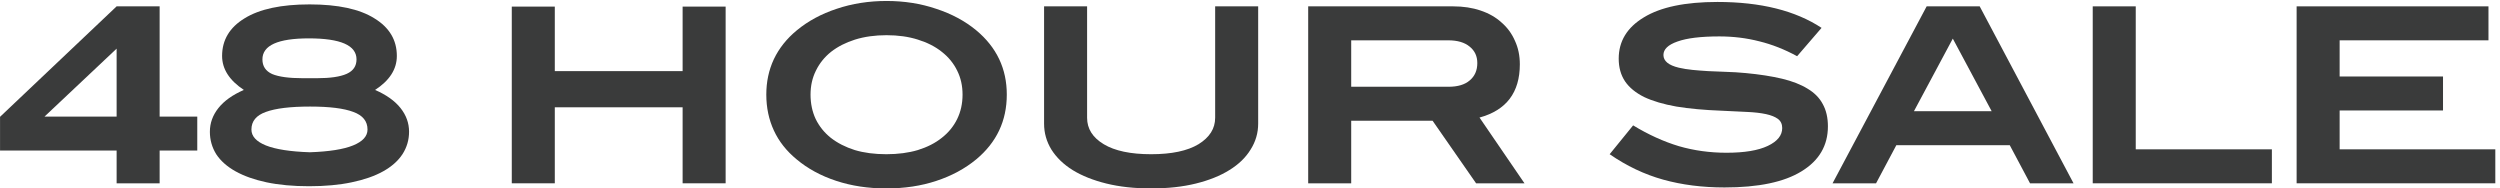
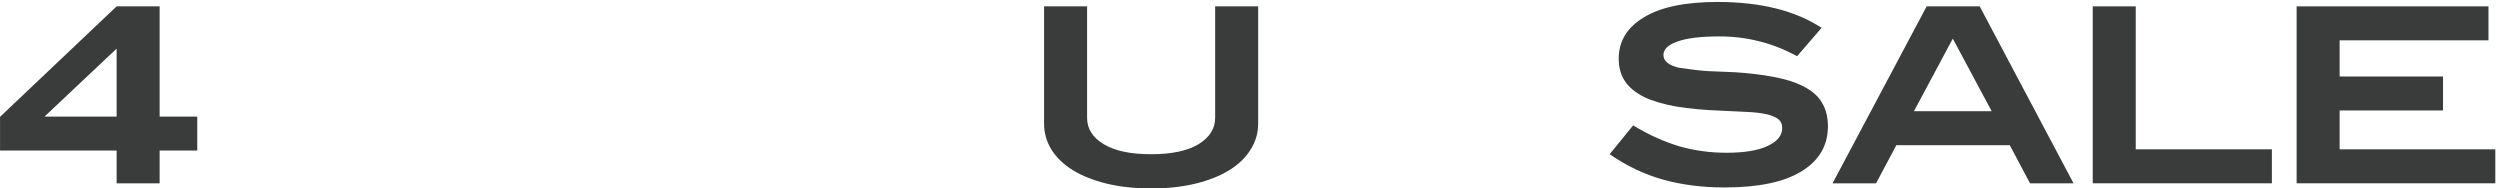
<svg xmlns="http://www.w3.org/2000/svg" fill="none" viewBox="0 0 491 37" height="37" width="491">
  <path fill-opacity="0.867" fill="#1C1D1D" d="M451.056 36V1.248H488.736V7.92H459.504V15.024H479.808V21.696H459.504V29.328H490.08V36H451.056Z" />
  <path fill-opacity="0.867" fill="#1C1D1D" d="M411.012 36V1.248H419.46V29.328H446.196V36H411.012Z" />
  <path fill-opacity="0.867" fill="#1C1D1D" d="M398.699 36L394.715 28.512H372.443L368.459 36H359.915L378.395 1.248H388.811L407.243 36H398.699ZM383.531 7.584L375.899 21.84H391.163L383.531 7.584Z" />
-   <path fill-opacity="0.867" fill="#1C1D1D" d="M352.954 11.04C350.49 9.696 348.01 8.72 345.514 8.112C343.018 7.472 340.41 7.152 337.69 7.152C334.042 7.152 331.29 7.488 329.434 8.16C327.61 8.8 326.698 9.68 326.698 10.8C326.698 11.984 327.706 12.816 329.722 13.296C330.554 13.488 331.45 13.632 332.41 13.728C333.37 13.824 334.394 13.904 335.482 13.968C336.602 14 337.77 14.048 338.986 14.112C340.234 14.144 341.53 14.224 342.874 14.352C345.594 14.608 347.962 14.976 349.978 15.456C351.994 15.936 353.674 16.592 355.018 17.424C356.362 18.224 357.354 19.232 357.994 20.448C358.666 21.664 359.002 23.12 359.002 24.816C359.002 28.592 357.274 31.536 353.818 33.648C350.394 35.76 345.354 36.816 338.698 36.816C334.346 36.816 330.33 36.304 326.65 35.28C322.97 34.256 319.466 32.592 316.138 30.288L320.746 24.624C323.754 26.448 326.746 27.808 329.722 28.704C332.698 29.568 335.818 30 339.082 30C342.602 30 345.306 29.552 347.194 28.656C349.082 27.76 350.026 26.592 350.026 25.152C350.026 24.384 349.754 23.792 349.21 23.376C348.666 22.96 347.882 22.64 346.858 22.416C345.834 22.192 344.586 22.048 343.114 21.984C341.642 21.92 339.978 21.84 338.122 21.744C334.73 21.616 331.77 21.344 329.242 20.928C326.714 20.48 324.602 19.856 322.906 19.056C321.242 18.224 319.994 17.2 319.162 15.984C318.33 14.736 317.914 13.248 317.914 11.52C317.914 8.096 319.562 5.392 322.858 3.408C326.154 1.392 330.97 0.384 337.306 0.384C345.786 0.384 352.602 2.08 357.754 5.472L352.954 11.04Z" />
-   <path fill-opacity="0.867" fill="#1C1D1D" d="M289.904 36L281.36 23.712H265.376V36H256.928V1.248H285.392C287.376 1.248 289.168 1.52 290.768 2.064C292.4 2.608 293.776 3.392 294.896 4.416C296.048 5.408 296.928 6.608 297.536 8.016C298.176 9.392 298.496 10.928 298.496 12.624C298.496 18.16 295.856 21.648 290.576 23.088L299.408 36H289.904ZM284.48 17.04C286.304 17.04 287.696 16.624 288.656 15.792C289.648 14.96 290.144 13.824 290.144 12.384C290.144 11.04 289.648 9.968 288.656 9.168C287.664 8.336 286.256 7.92 284.432 7.92H265.376V17.04H284.48Z" />
+   <path fill-opacity="0.867" fill="#1C1D1D" d="M352.954 11.04C350.49 9.696 348.01 8.72 345.514 8.112C343.018 7.472 340.41 7.152 337.69 7.152C334.042 7.152 331.29 7.488 329.434 8.16C327.61 8.8 326.698 9.68 326.698 10.8C326.698 11.984 327.706 12.816 329.722 13.296C333.37 13.824 334.394 13.904 335.482 13.968C336.602 14 337.77 14.048 338.986 14.112C340.234 14.144 341.53 14.224 342.874 14.352C345.594 14.608 347.962 14.976 349.978 15.456C351.994 15.936 353.674 16.592 355.018 17.424C356.362 18.224 357.354 19.232 357.994 20.448C358.666 21.664 359.002 23.12 359.002 24.816C359.002 28.592 357.274 31.536 353.818 33.648C350.394 35.76 345.354 36.816 338.698 36.816C334.346 36.816 330.33 36.304 326.65 35.28C322.97 34.256 319.466 32.592 316.138 30.288L320.746 24.624C323.754 26.448 326.746 27.808 329.722 28.704C332.698 29.568 335.818 30 339.082 30C342.602 30 345.306 29.552 347.194 28.656C349.082 27.76 350.026 26.592 350.026 25.152C350.026 24.384 349.754 23.792 349.21 23.376C348.666 22.96 347.882 22.64 346.858 22.416C345.834 22.192 344.586 22.048 343.114 21.984C341.642 21.92 339.978 21.84 338.122 21.744C334.73 21.616 331.77 21.344 329.242 20.928C326.714 20.48 324.602 19.856 322.906 19.056C321.242 18.224 319.994 17.2 319.162 15.984C318.33 14.736 317.914 13.248 317.914 11.52C317.914 8.096 319.562 5.392 322.858 3.408C326.154 1.392 330.97 0.384 337.306 0.384C345.786 0.384 352.602 2.08 357.754 5.472L352.954 11.04Z" />
  <path fill-opacity="0.867" fill="#1C1D1D" d="M247.105 24.288C247.105 26.112 246.609 27.808 245.617 29.376C244.657 30.944 243.265 32.288 241.441 33.408C239.649 34.528 237.457 35.408 234.865 36.048C232.273 36.688 229.345 37.008 226.081 37.008C222.817 37.008 219.889 36.688 217.297 36.048C214.705 35.408 212.497 34.528 210.673 33.408C208.881 32.288 207.489 30.944 206.497 29.376C205.537 27.808 205.057 26.112 205.057 24.288V1.248H213.505V23.136C213.505 25.28 214.593 27.008 216.769 28.32C218.945 29.632 222.049 30.288 226.081 30.288C230.113 30.288 233.217 29.632 235.393 28.32C237.569 26.976 238.657 25.248 238.657 23.136V1.248H247.105V24.288Z" />
-   <path fill-opacity="0.867" fill="#1C1D1D" d="M197.734 18.576C197.734 23.728 195.734 27.968 191.734 31.296C189.526 33.12 186.918 34.528 183.91 35.52C180.934 36.512 177.654 37.008 174.07 37.008C170.518 37.008 167.238 36.512 164.23 35.52C161.222 34.528 158.63 33.12 156.454 31.296C154.47 29.664 152.982 27.776 151.99 25.632C150.998 23.488 150.502 21.136 150.502 18.576C150.502 16.048 150.998 13.728 151.99 11.616C153.014 9.472 154.518 7.584 156.502 5.952C158.71 4.128 161.318 2.72 164.326 1.728C167.366 0.704 170.63 0.192 174.118 0.192C177.606 0.192 180.854 0.704 183.862 1.728C186.902 2.72 189.526 4.128 191.734 5.952C195.734 9.28 197.734 13.488 197.734 18.576ZM189.046 18.576C189.046 16.848 188.694 15.28 187.99 13.872C187.286 12.432 186.278 11.2 184.966 10.176C183.686 9.152 182.118 8.352 180.262 7.776C178.438 7.2 176.39 6.912 174.118 6.912C171.846 6.912 169.782 7.2 167.926 7.776C166.102 8.352 164.534 9.152 163.222 10.176C161.942 11.2 160.95 12.432 160.246 13.872C159.542 15.28 159.19 16.848 159.19 18.576C159.19 20.336 159.526 21.936 160.198 23.376C160.902 24.816 161.894 26.048 163.174 27.072C164.486 28.096 166.054 28.896 167.878 29.472C169.702 30.016 171.766 30.288 174.07 30.288C176.374 30.288 178.438 30.016 180.262 29.472C182.118 28.896 183.686 28.096 184.966 27.072C186.278 26.048 187.286 24.816 187.99 23.376C188.694 21.936 189.046 20.336 189.046 18.576Z" />
-   <path fill-opacity="0.867" fill="#1C1D1D" d="M134.066 36V21.072H108.962V36H100.514V1.296H108.962V13.968H134.066V1.296H142.514V36H134.066Z" />
-   <path fill-opacity="0.867" fill="#1C1D1D" d="M73.668 17.664C75.876 18.624 77.54 19.808 78.66 21.216C79.78 22.624 80.34 24.176 80.34 25.872C80.34 27.472 79.908 28.944 79.044 30.288C78.18 31.6 76.916 32.72 75.252 33.648C73.588 34.576 71.524 35.296 69.06 35.808C66.628 36.32 63.844 36.576 60.708 36.576C57.572 36.576 54.788 36.32 52.356 35.808C49.956 35.296 47.924 34.576 46.26 33.648C44.596 32.72 43.332 31.6 42.468 30.288C41.636 28.944 41.22 27.472 41.22 25.872C41.22 24.176 41.78 22.624 42.9 21.216C44.02 19.808 45.684 18.624 47.892 17.664C45.044 15.776 43.62 13.552 43.62 10.992C43.62 7.856 45.092 5.392 48.036 3.6C50.98 1.776 55.236 0.864 60.804 0.864C66.372 0.864 70.612 1.776 73.524 3.6C76.468 5.392 77.94 7.856 77.94 10.992C77.94 13.584 76.516 15.808 73.668 17.664ZM62.244 15.36C64.868 15.36 66.82 15.072 68.1 14.496C69.38 13.92 70.02 12.976 70.02 11.664C70.02 8.912 66.9 7.536 60.66 7.536C54.58 7.536 51.54 8.912 51.54 11.664C51.54 13.008 52.18 13.968 53.46 14.544C54.772 15.088 56.772 15.36 59.46 15.36H62.244ZM60.852 29.904C64.628 29.776 67.46 29.328 69.348 28.56C71.236 27.792 72.18 26.752 72.18 25.44C72.18 23.808 71.252 22.656 69.396 21.984C67.54 21.28 64.708 20.928 60.9 20.928C57.028 20.928 54.132 21.28 52.212 21.984C50.324 22.656 49.38 23.808 49.38 25.44C49.38 26.752 50.324 27.792 52.212 28.56C54.132 29.328 57.012 29.776 60.852 29.904Z" />
  <path fill-opacity="0.867" fill="#1C1D1D" d="M31.352 29.568V36H22.904V29.568H0.008V22.944L22.904 1.248H31.352V22.896H38.744V29.568H31.352ZM22.904 9.552L8.744 22.896H22.904V9.552Z" />
</svg>